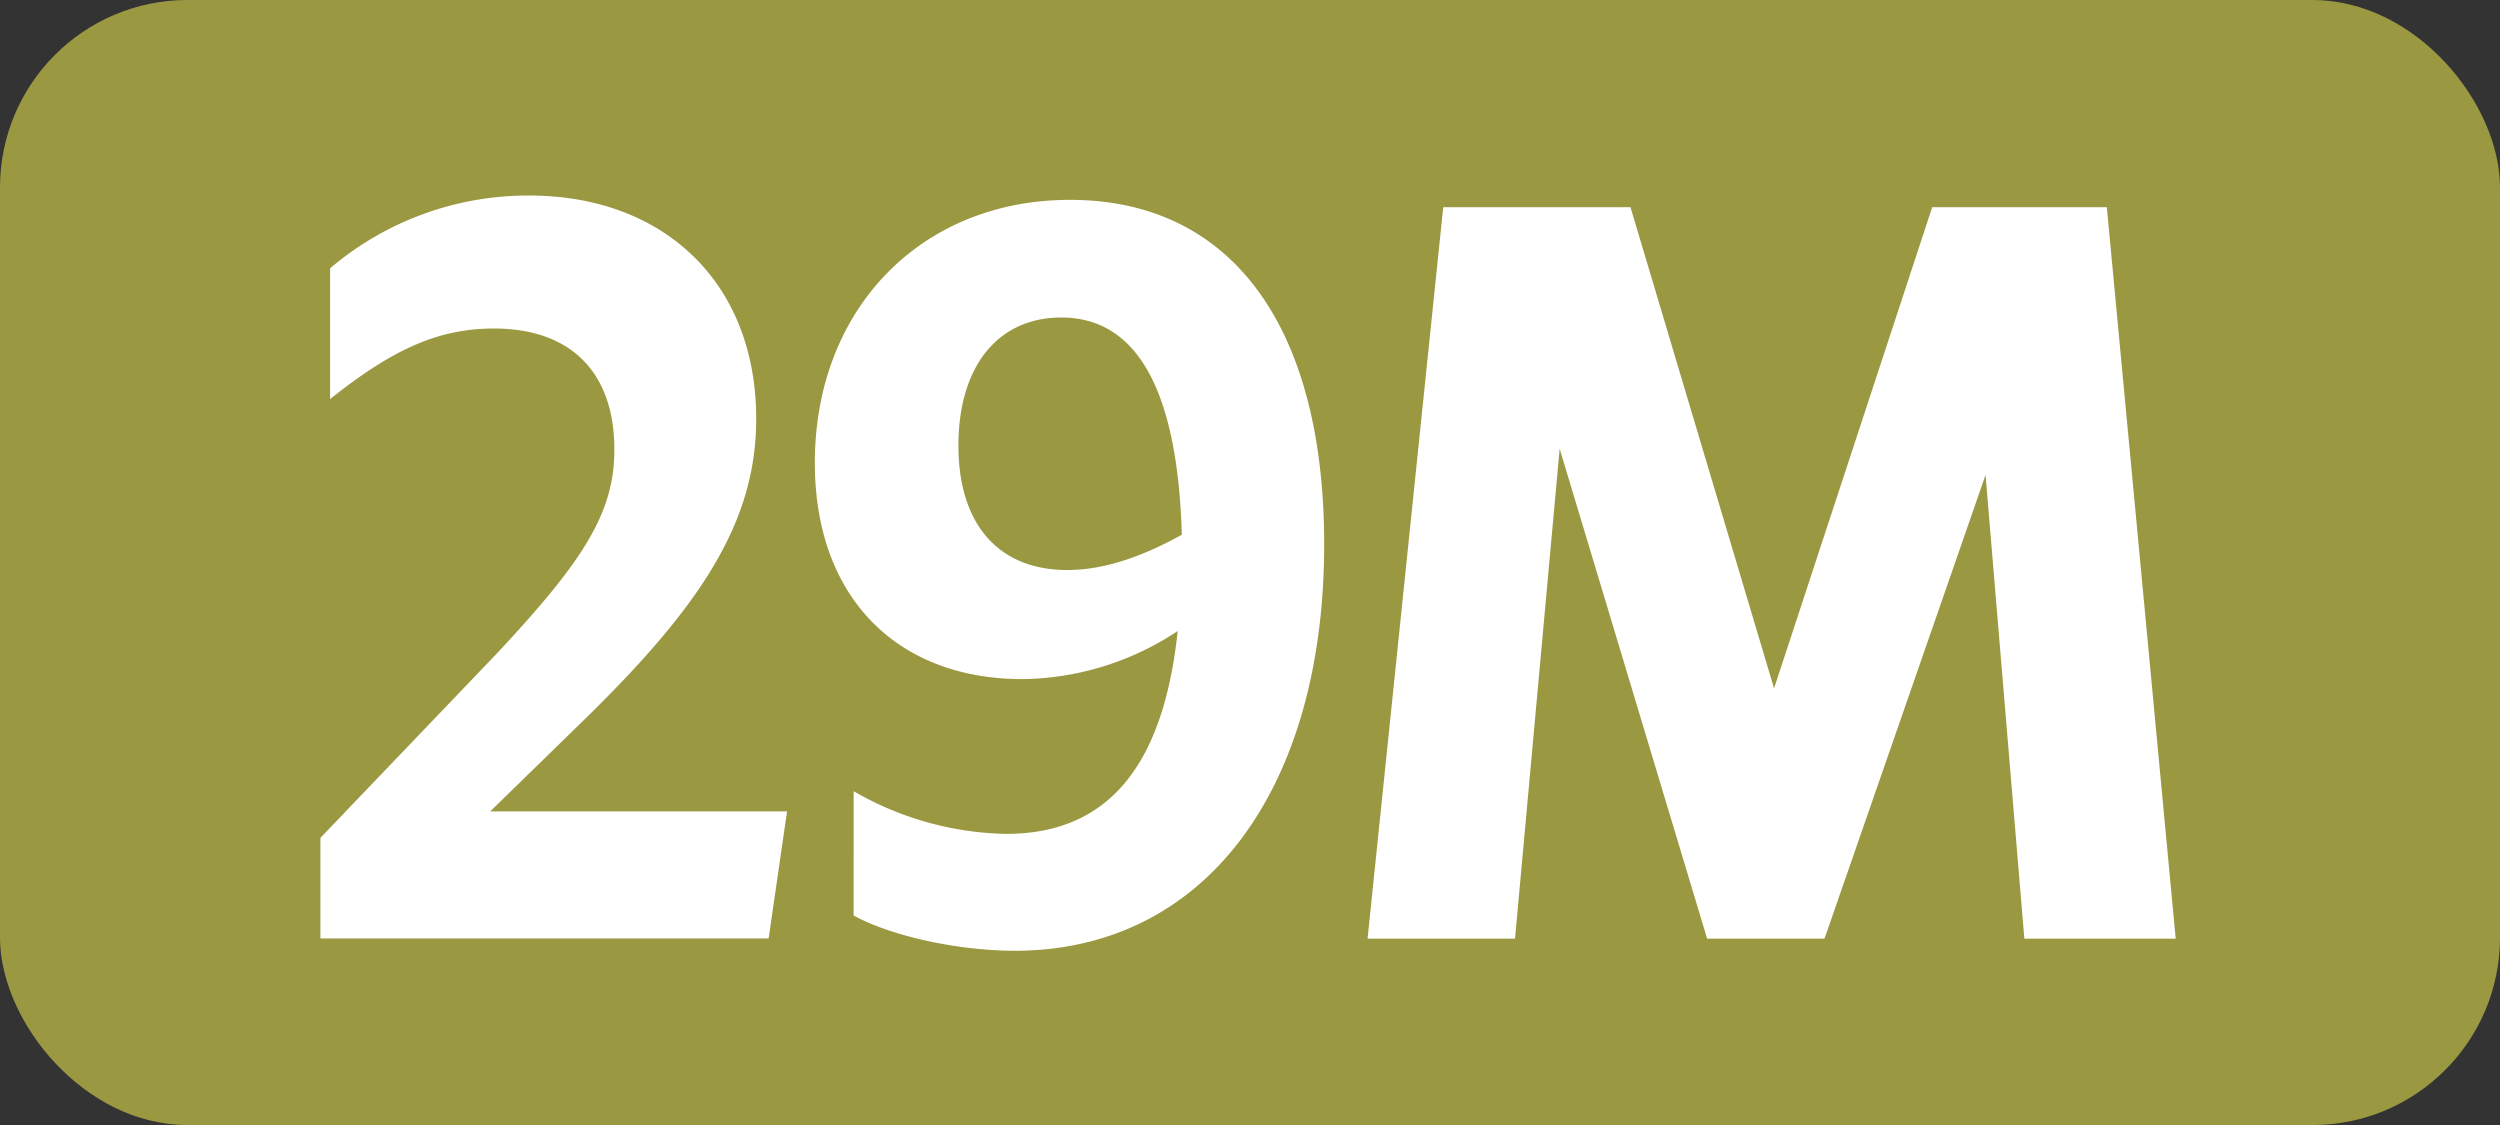
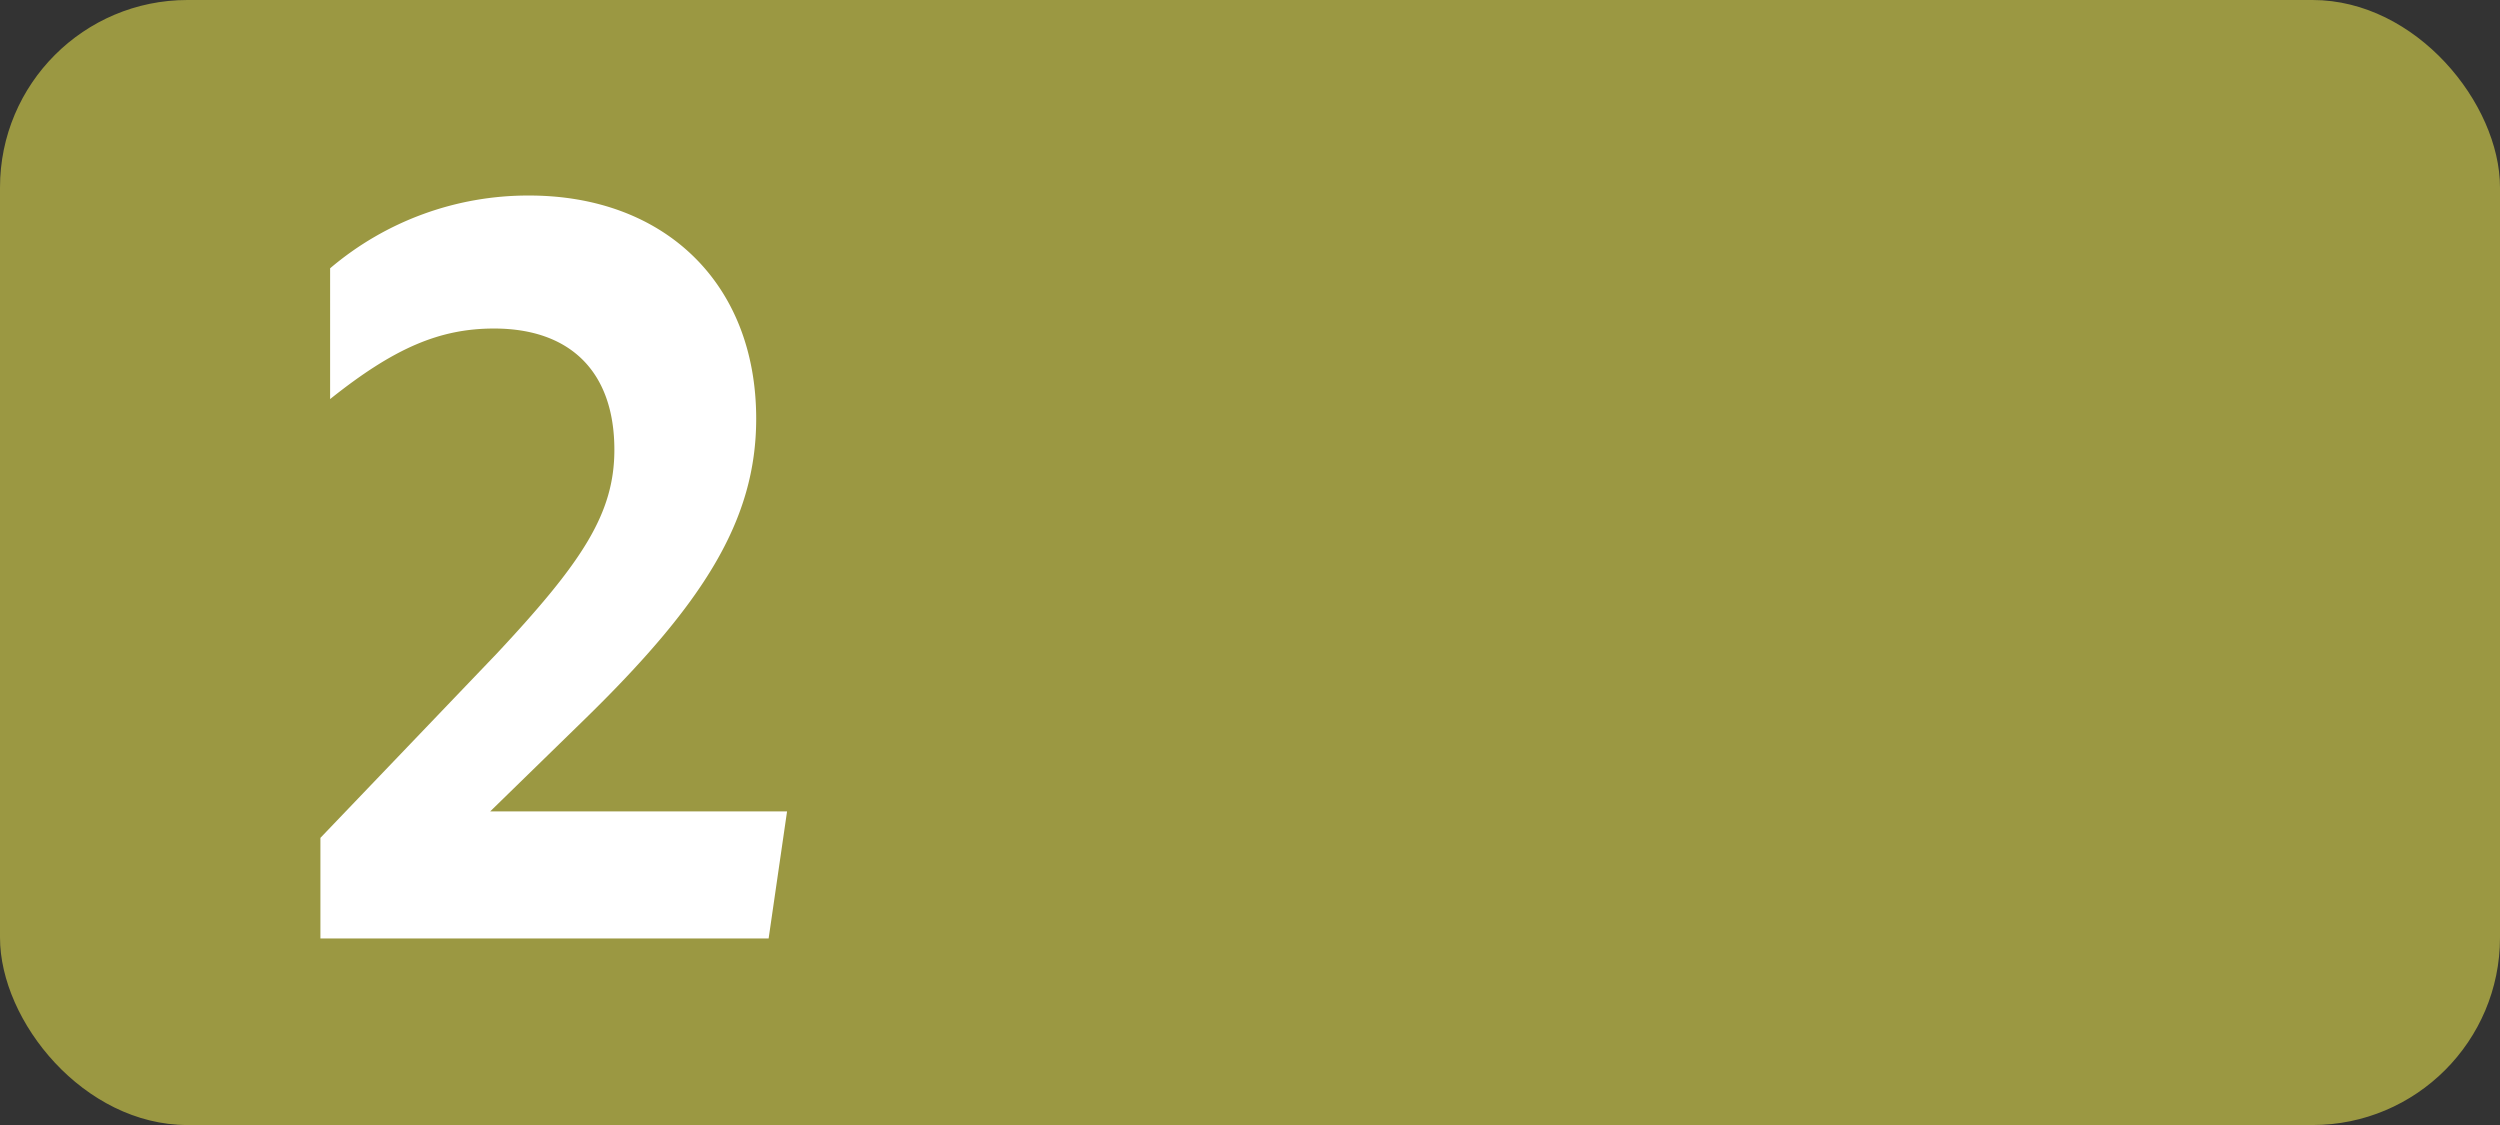
<svg xmlns="http://www.w3.org/2000/svg" id="Calque_1" data-name="Calque 1" viewBox="0 0 283.46 127.56">
  <rect x="0" y="0" width="283.46" height="127.56" fill="#333333" stroke="none" />
  <defs>
    <style>.cls-1{fill:#9b9842;}.cls-2{fill:#fff;}.cls-3{fill:none;stroke:#1d1d1b;stroke-miterlimit:10;stroke-width:0.1px;stroke-dasharray:1.2;}</style>
  </defs>
  <rect class="cls-1" width="283.46" height="127.56" rx="21.26" />
  <path class="cls-2" d="M36.33,95l20-20.9C66,63.75,69.66,58.25,69.66,51c0-8.91-5.06-13.75-13.64-13.75-6.16,0-11.33,2.2-18.59,8V30.42A34.67,34.67,0,0,1,60,22.17c15.29,0,25.74,9.9,25.74,25.3,0,11.55-6,21-19.69,34.32L55.58,92H89.24l-2.09,14.41H36.33Z" />
-   <path class="cls-2" d="M114.06,94.55c11.33,0,17.82-7.37,19.47-23A32.47,32.47,0,0,1,115.93,77c-14.19,0-23.54-9.24-23.54-24.53,0-17.38,12-29.81,28.93-29.81,18.37,0,28.82,14.41,28.82,39.05,0,27.83-13.53,46.09-35.09,46.09-6.38,0-14-1.65-18.26-4V89.71A35.81,35.81,0,0,0,114.06,94.55ZM121,64.63c4.07,0,8.36-1.43,13-4C133.53,44.39,129,36,120.33,36c-7.15,0-11.66,5.5-11.66,14.52S113.29,64.63,121,64.63Z" />
-   <path class="cls-2" d="M163.64,23.49h21.23l16.28,54.56,17.93-54.56h19.8l7.81,82.94H229.53l-4.4-52.58-18.26,52.58H193.56L176.84,50.88l-5.06,55.55H155.06Z" />
-   <path class="cls-3" d="M51.1,36.85" />
-   <path class="cls-3" d="M51.1,0" />
-   <path class="cls-3" d="M51.1,36.85" />
  <path class="cls-3" d="M51.1,0" />
</svg>